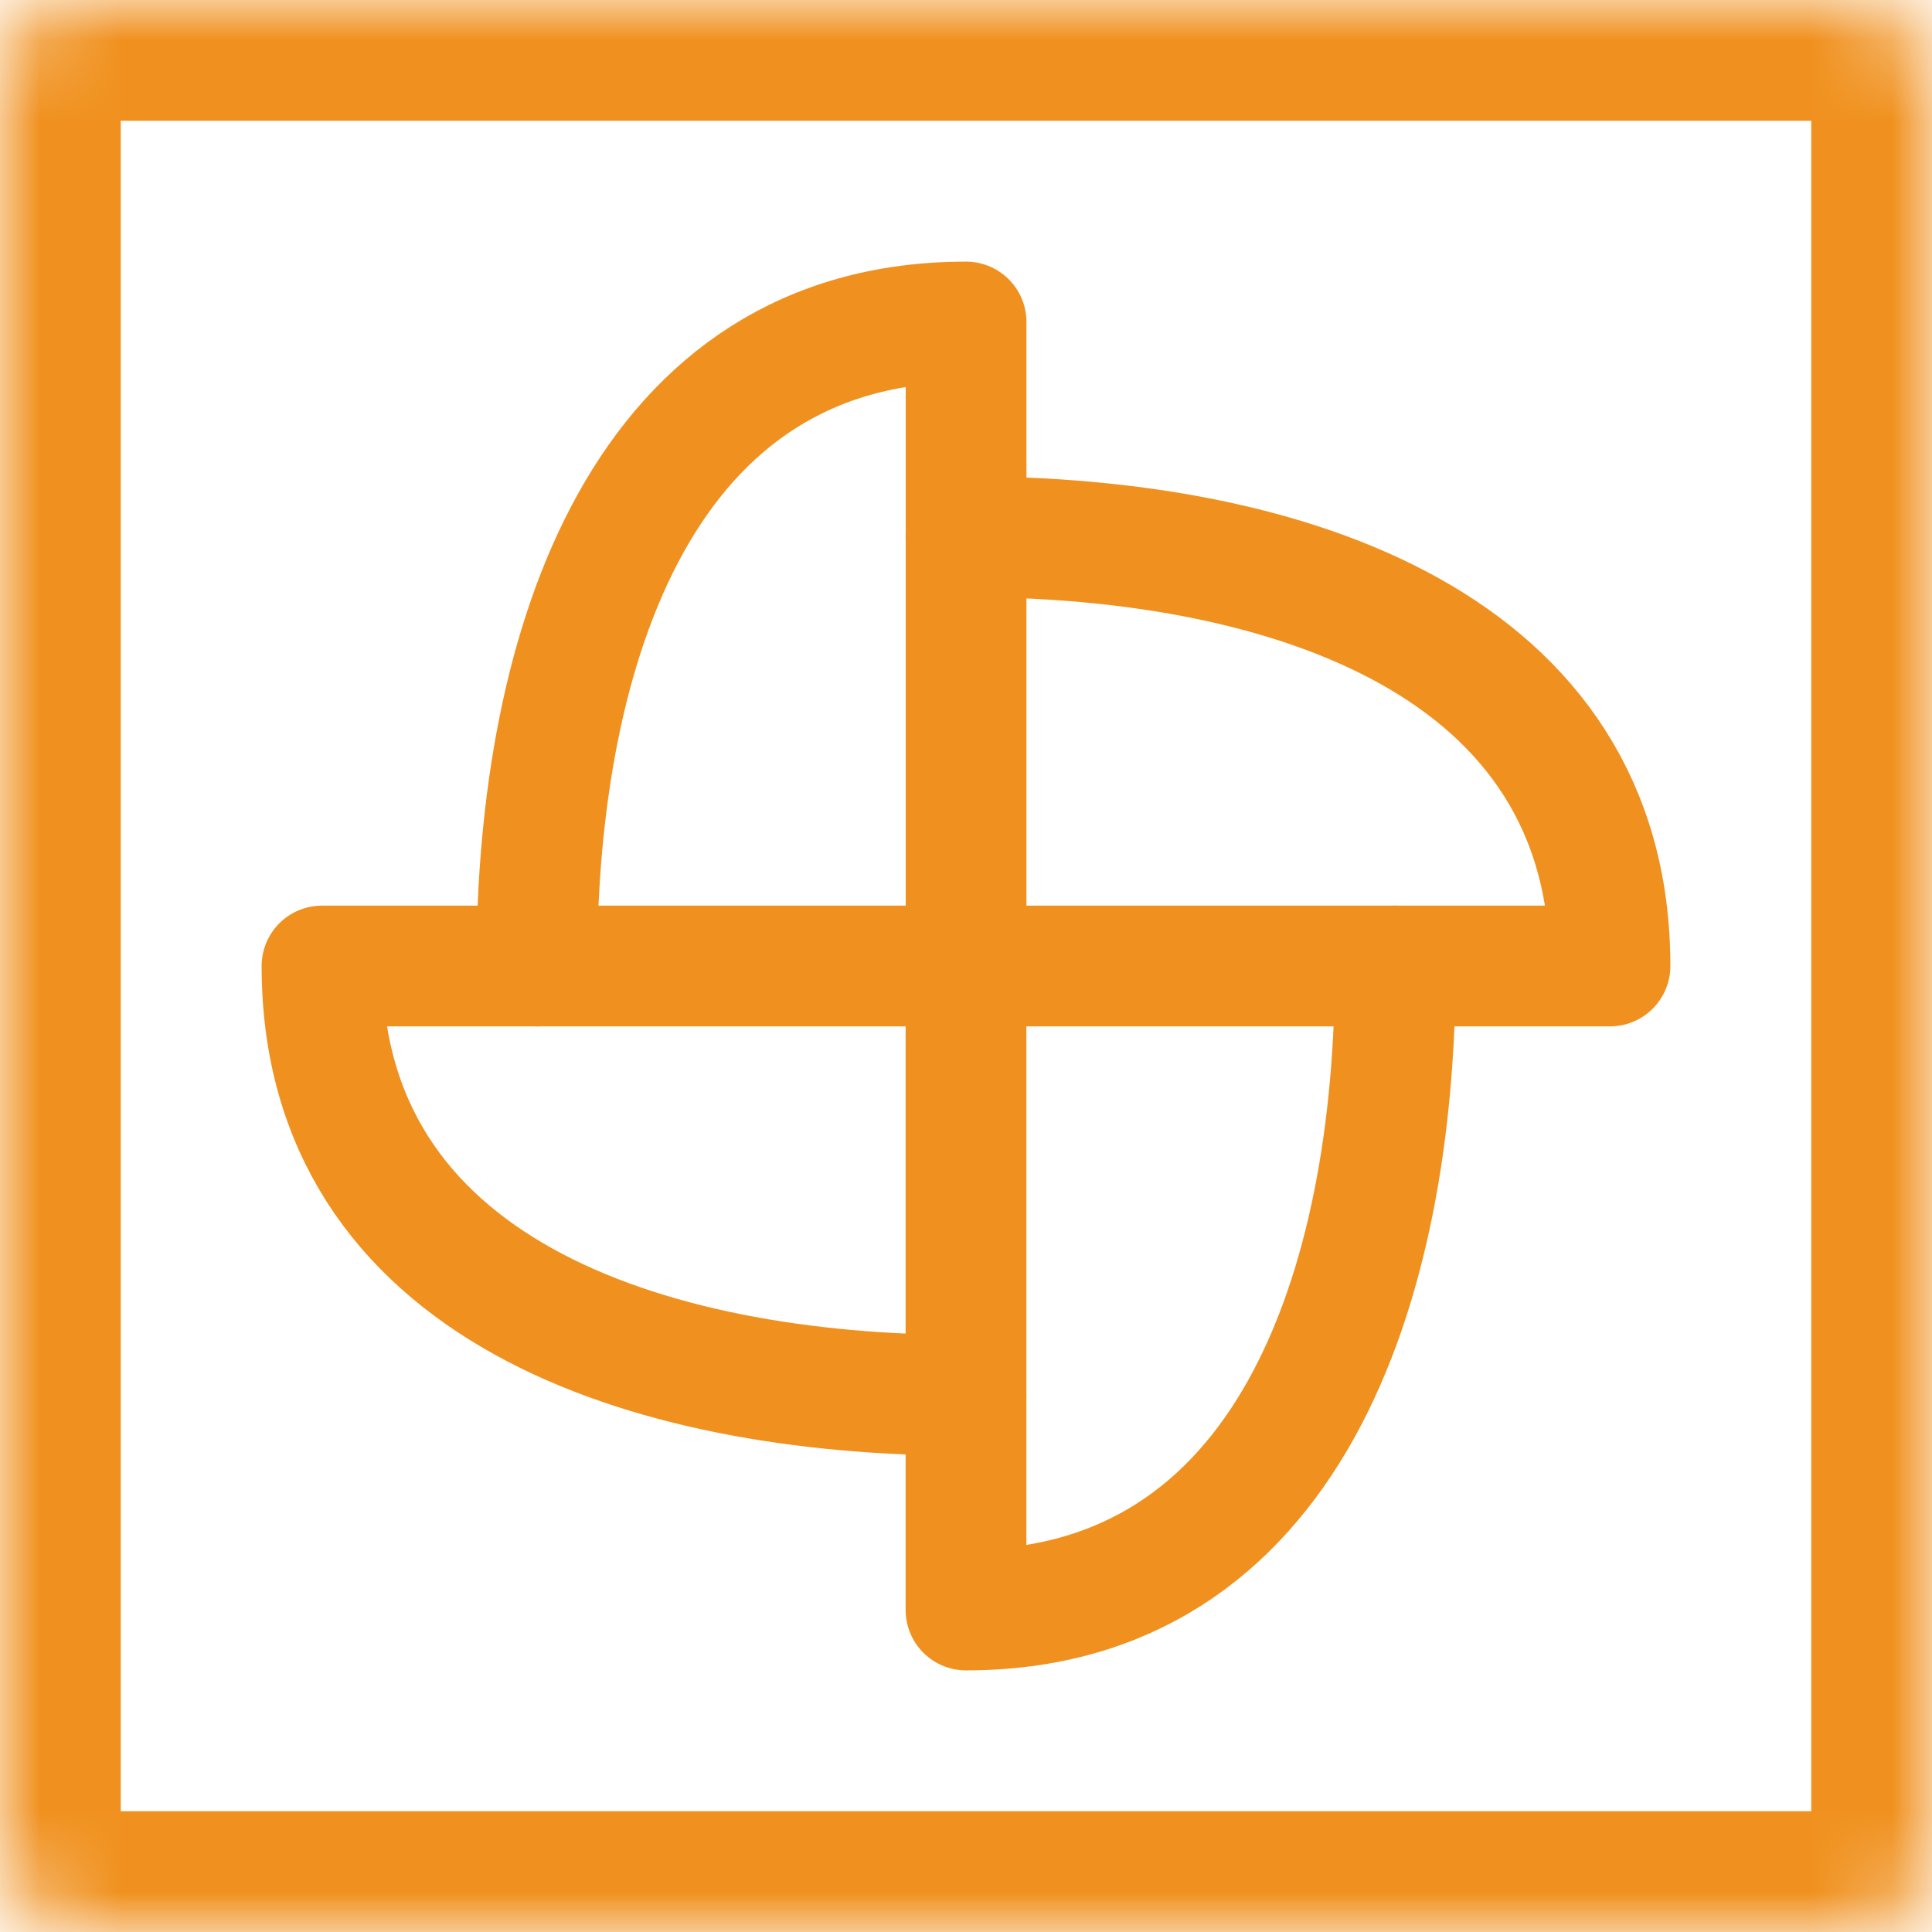
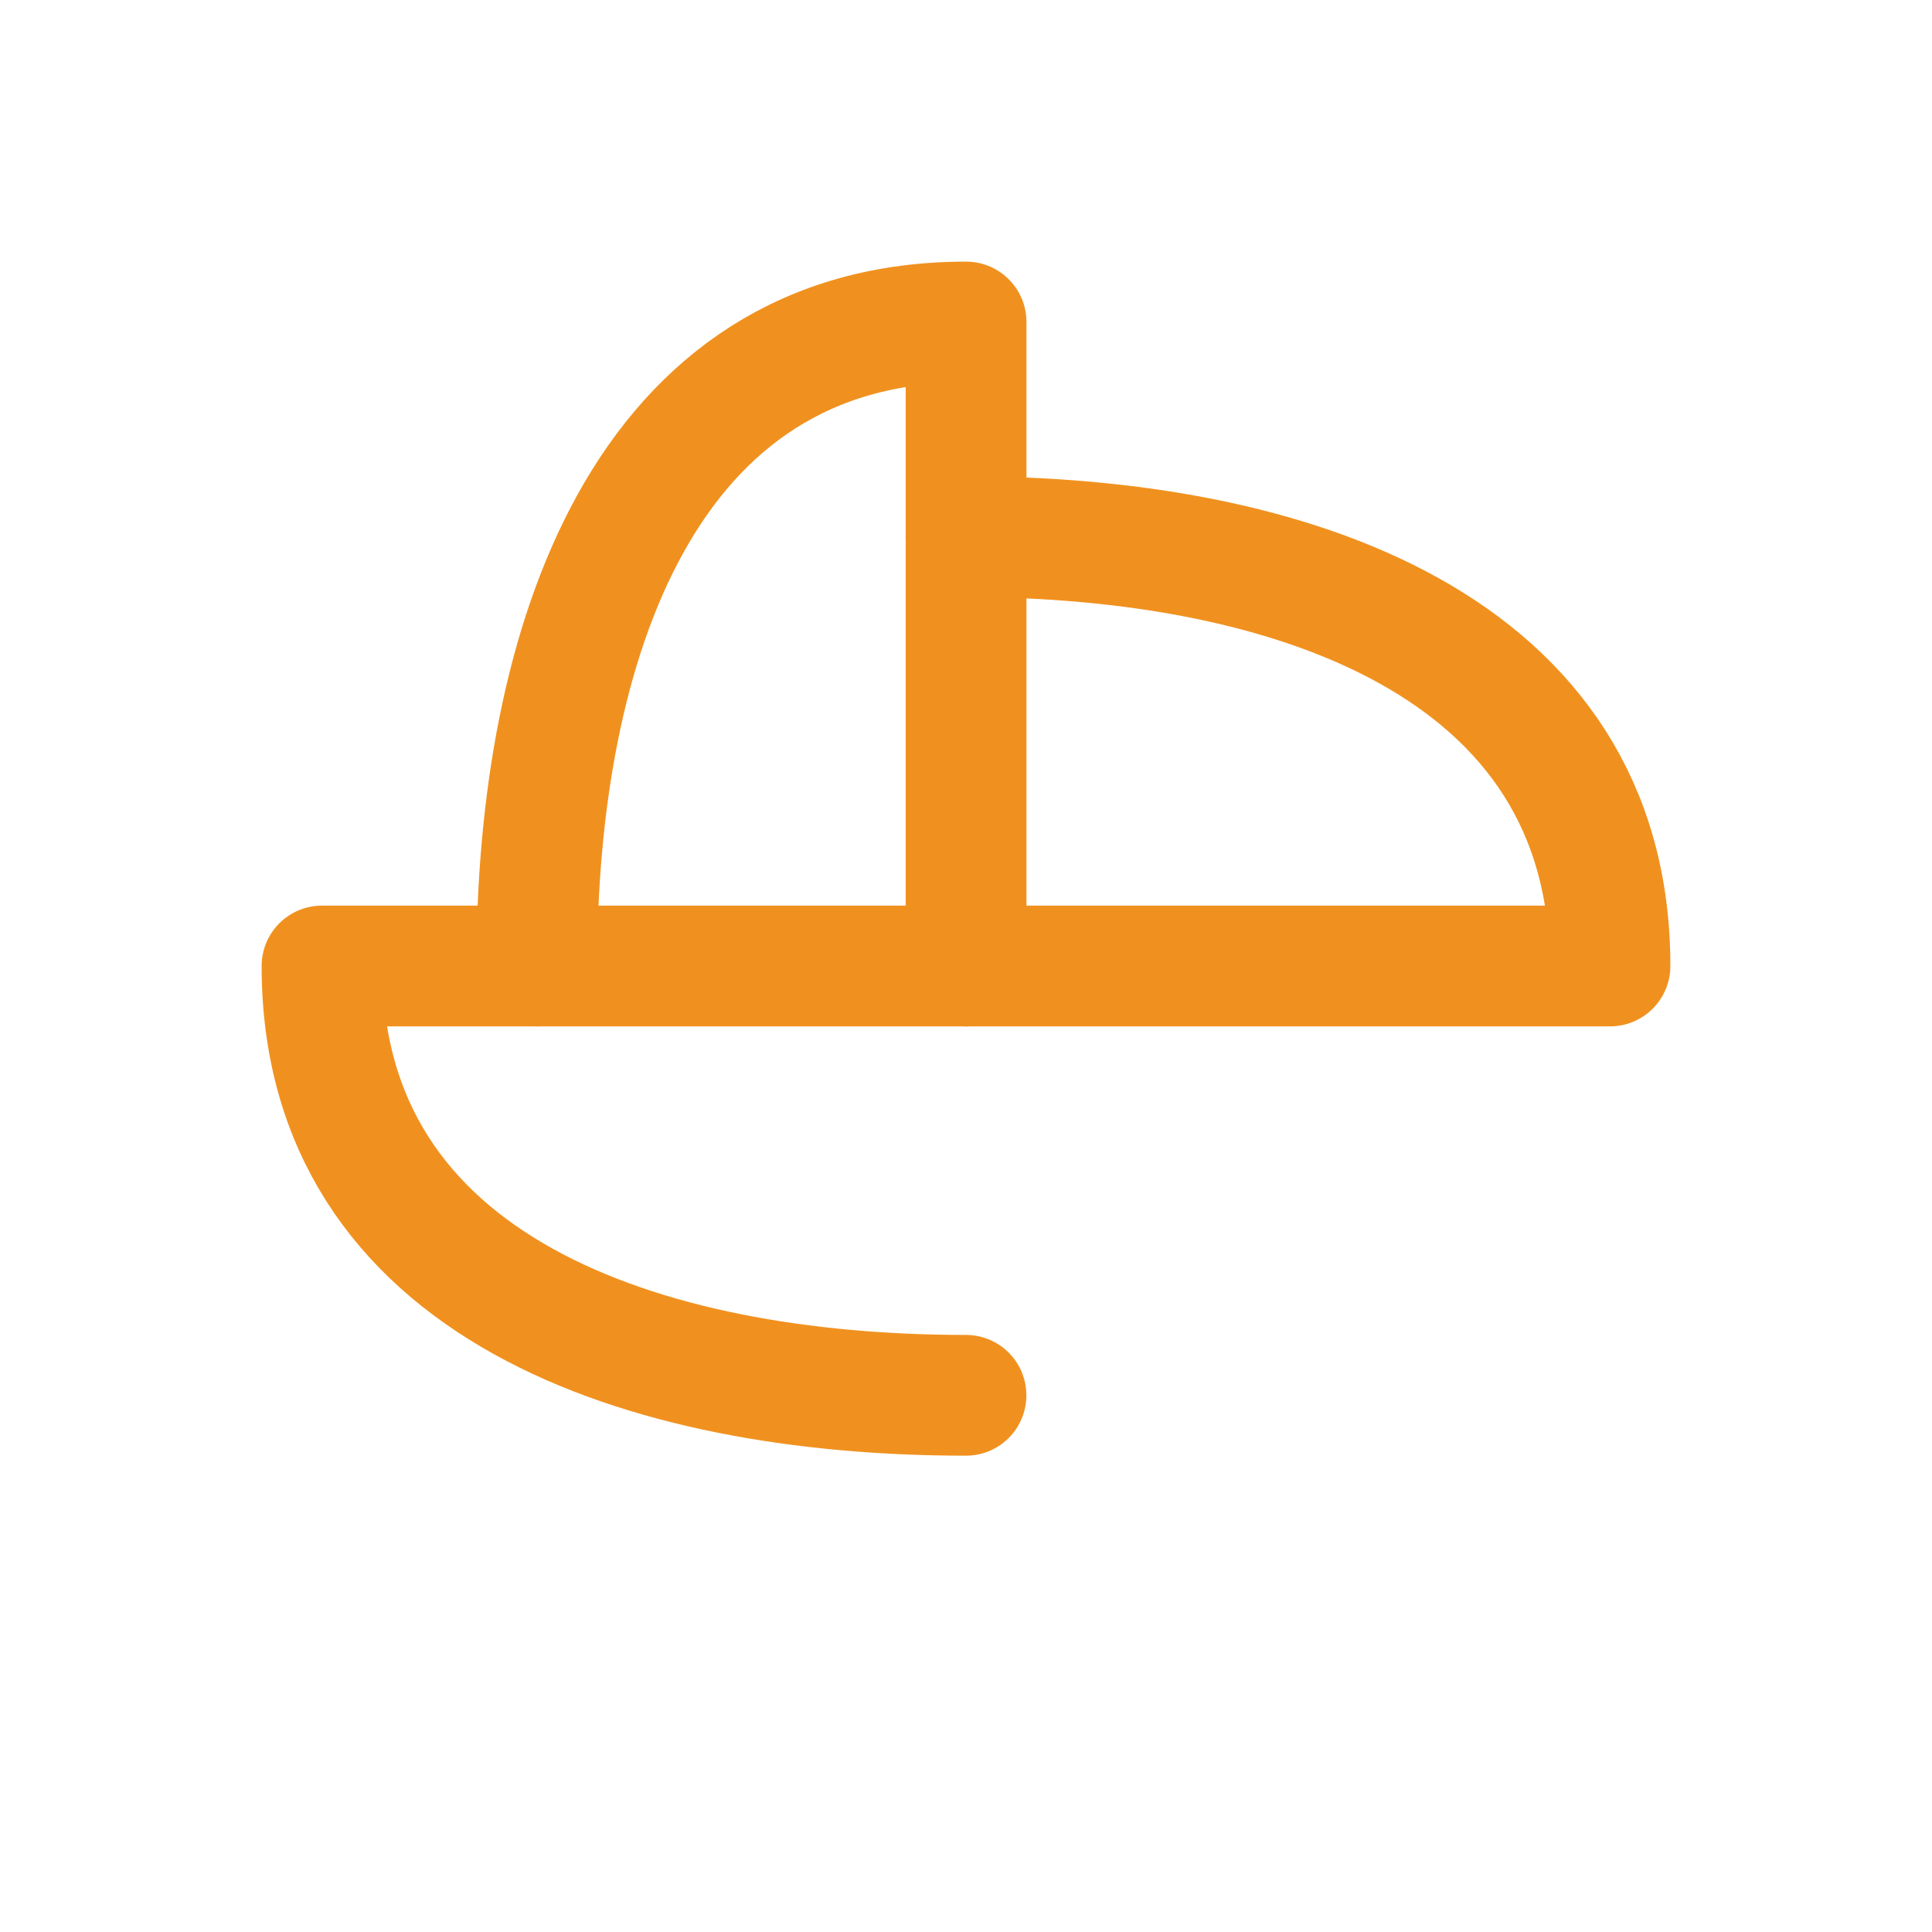
<svg xmlns="http://www.w3.org/2000/svg" width="24" height="24" viewBox="0 0 24 24" fill="none">
  <mask id="path-1-inside-1_11988_11209" fill="white">
-     <rect width="24" height="24" rx="1" />
-   </mask>
+     </mask>
  <rect width="24" height="24" rx="1" stroke="#F0911F" stroke-width="3" mask="url(#path-1-inside-1_11988_11209)" />
  <path d="M6.668 12C6.668 8 8.001 4 12.001 4V12" stroke="#F0911F" stroke-width="1.5" stroke-linecap="round" stroke-linejoin="round" />
  <path d="M12 17.333C8 17.333 4 16 4 12H12" stroke="#F0911F" stroke-width="1.5" stroke-linecap="round" stroke-linejoin="round" />
-   <path d="M17.333 12C17.333 16 16 20 12 20V12" stroke="#F0911F" stroke-width="1.5" stroke-linecap="round" stroke-linejoin="round" />
  <path d="M12 6.667C16 6.667 20 8 20 12H12" stroke="#F0911F" stroke-width="1.5" stroke-linecap="round" stroke-linejoin="round" />
</svg>